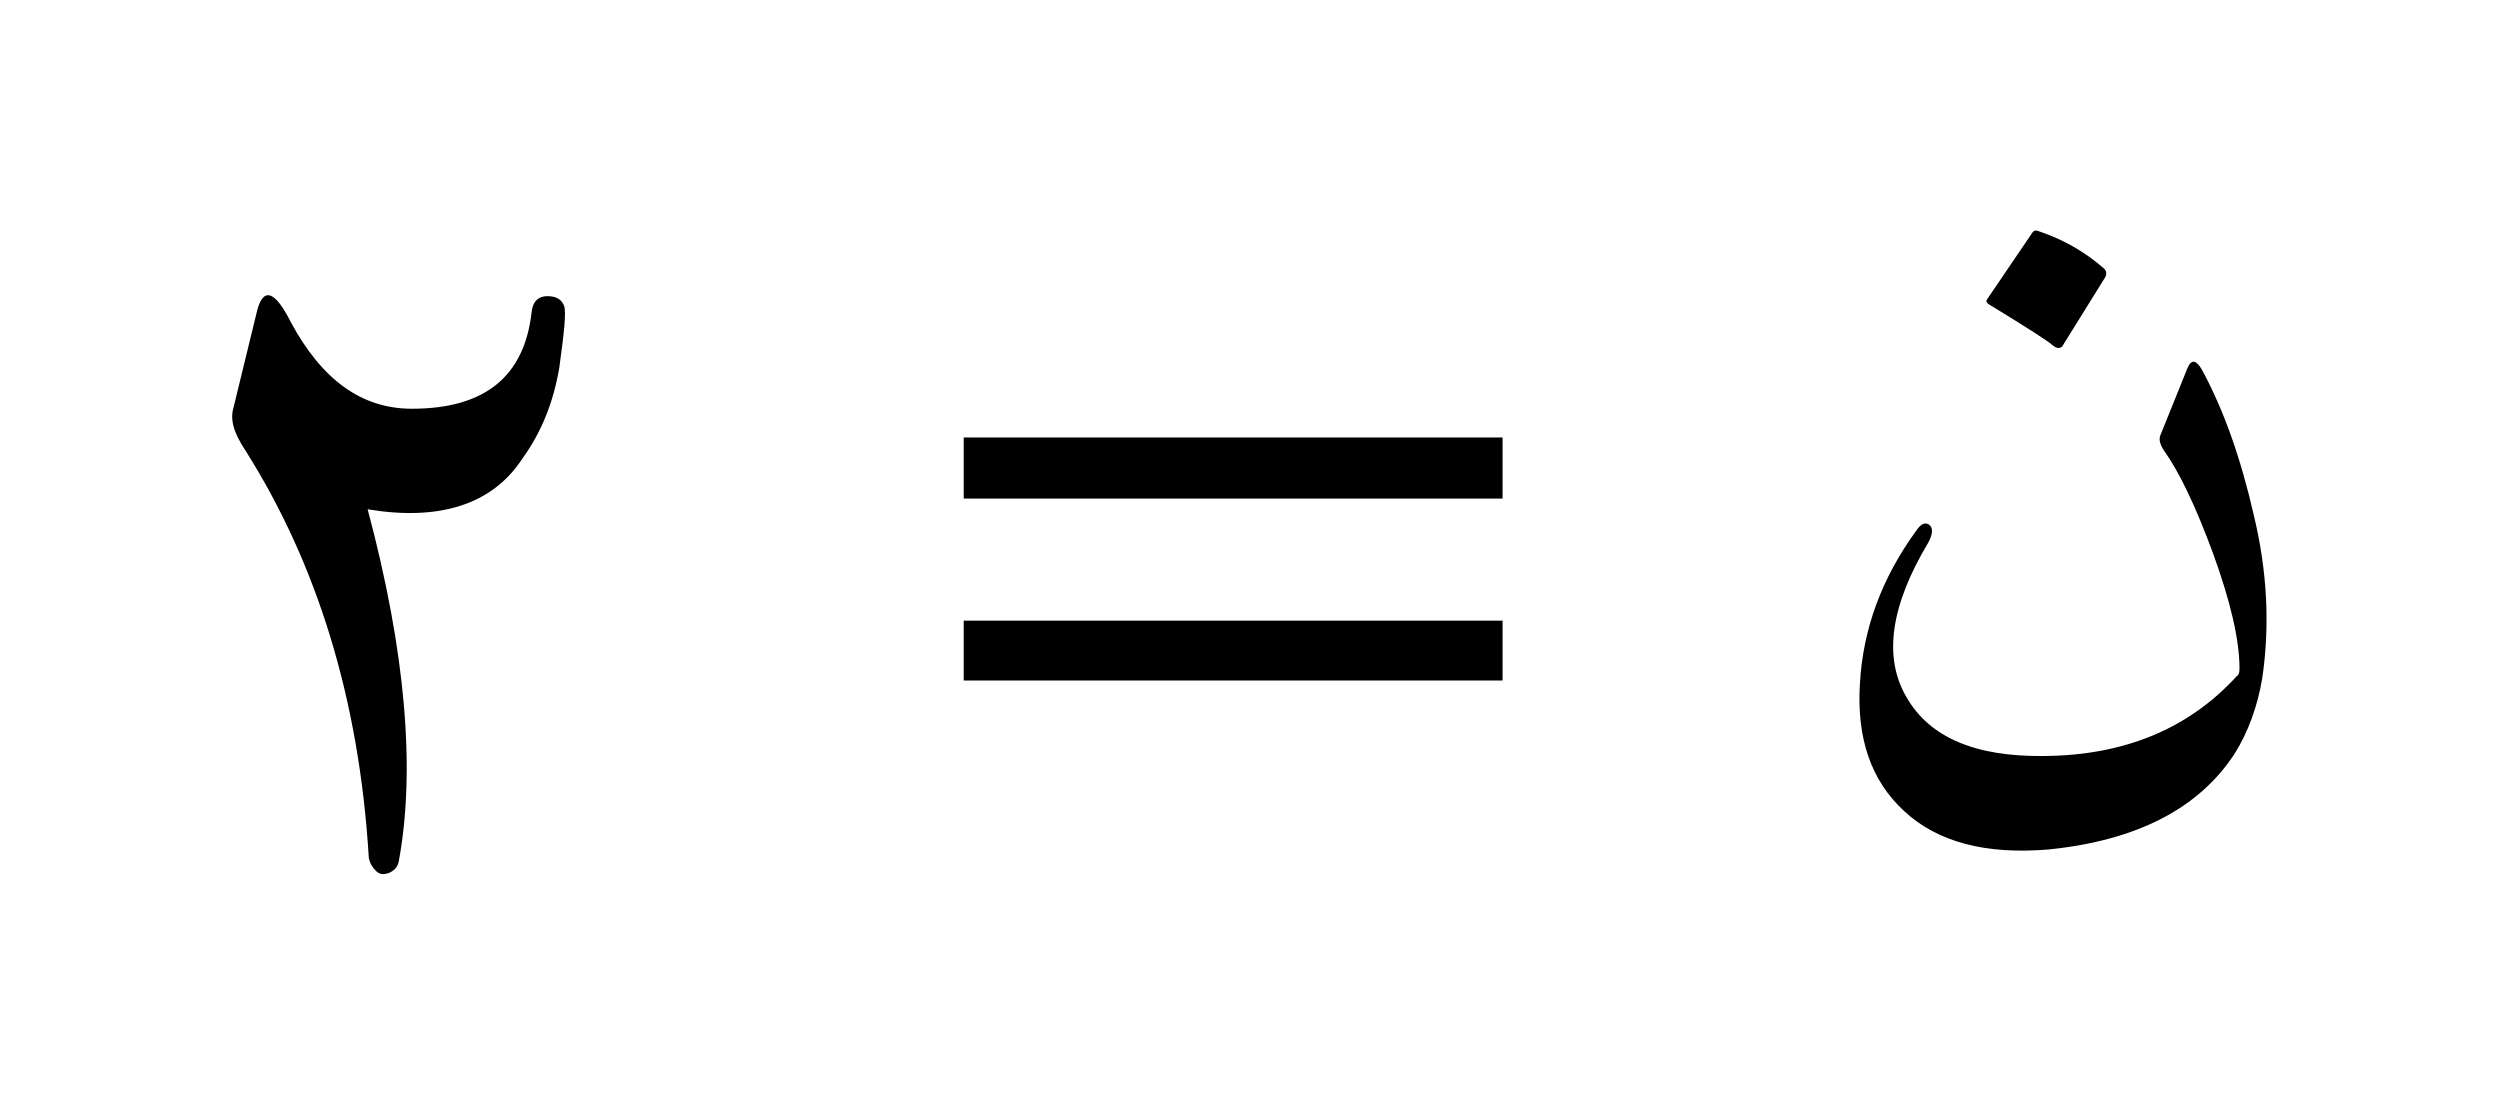
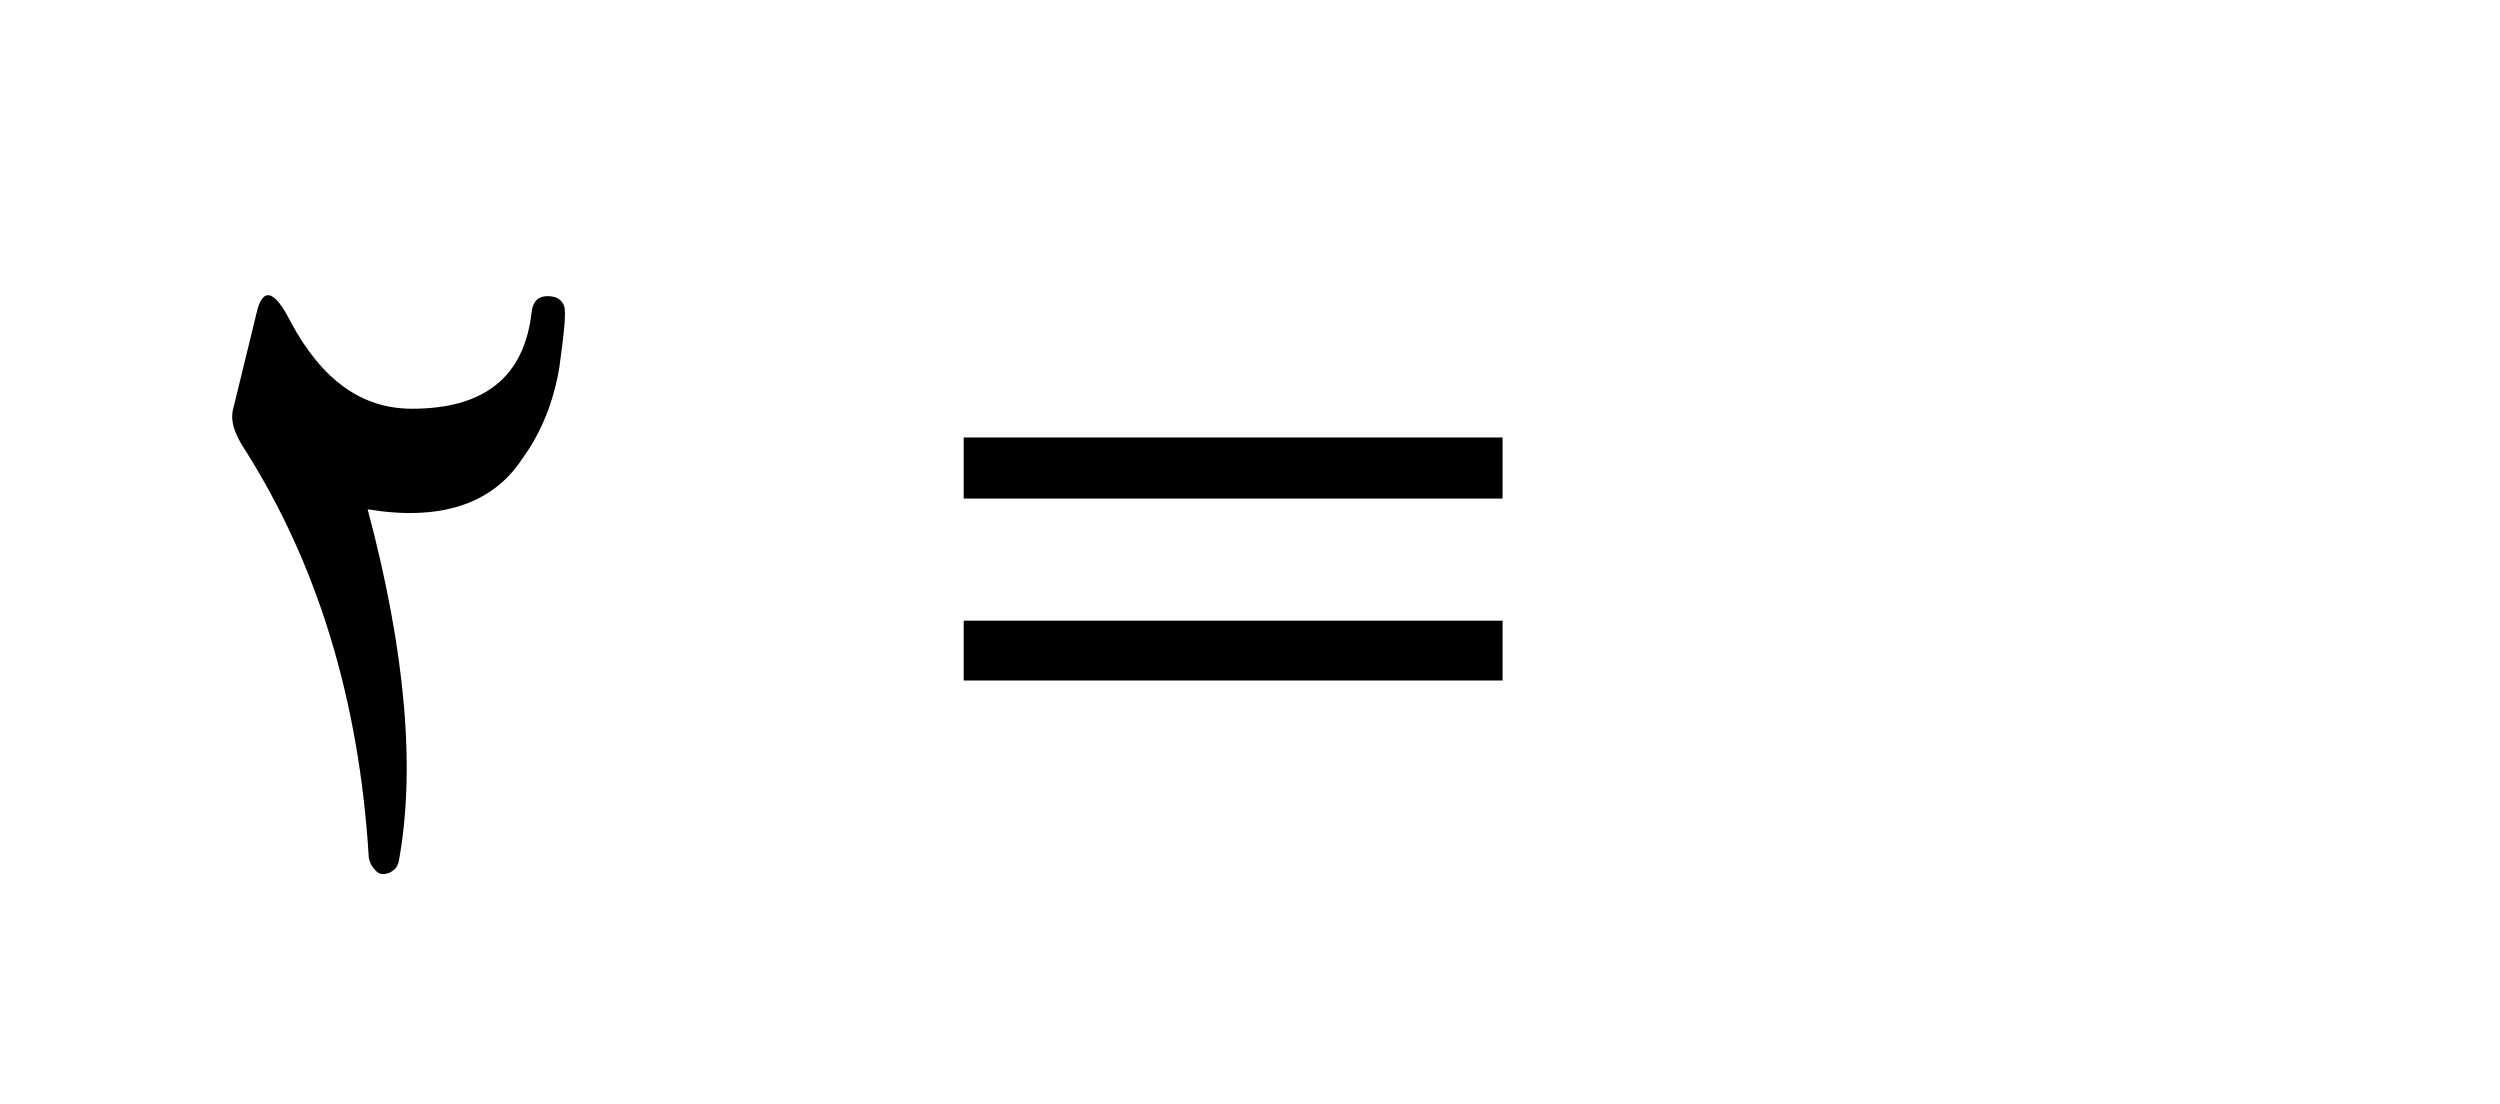
<svg xmlns="http://www.w3.org/2000/svg" xmlns:xlink="http://www.w3.org/1999/xlink" width="32.619" height="14.41" viewBox="0 0 32.619 14.41">
  <defs>
    <g>
      <g id="glyph-0-0">
        <path d="M 1.641 -6.219 L 1.344 -5 C 1.297 -4.844 1.344 -4.672 1.5 -4.438 C 2.438 -2.953 2.984 -1.188 3.109 0.875 C 3.125 0.953 3.156 1 3.203 1.047 C 3.25 1.094 3.297 1.094 3.359 1.078 C 3.438 1.047 3.484 1 3.5 0.922 C 3.719 -0.266 3.594 -1.797 3.094 -3.672 C 4.031 -3.516 4.719 -3.734 5.109 -4.328 C 5.359 -4.672 5.516 -5.062 5.594 -5.516 C 5.656 -5.969 5.688 -6.25 5.656 -6.328 C 5.625 -6.406 5.562 -6.453 5.438 -6.453 C 5.328 -6.453 5.25 -6.391 5.234 -6.25 C 5.141 -5.406 4.625 -4.984 3.672 -4.984 C 3.016 -4.984 2.5 -5.359 2.094 -6.109 C 1.875 -6.547 1.719 -6.578 1.641 -6.219 Z M 1.641 -6.219 " />
      </g>
      <g id="glyph-0-1">
        <path d="M 7.609 -1.438 L 7.609 -2.219 L 0.578 -2.219 L 0.578 -1.438 Z M 7.609 -3.812 L 7.609 -4.609 L 0.578 -4.609 L 0.578 -3.812 Z M 7.609 -3.812 " />
      </g>
      <g id="glyph-1-0">
-         <path d="M 5.234 -5.484 C 5.516 -4.961 5.738 -4.332 5.906 -3.594 C 6.082 -2.863 6.117 -2.156 6.016 -1.469 C 5.953 -1.094 5.832 -0.766 5.656 -0.484 C 5.188 0.234 4.379 0.648 3.234 0.766 C 2.41 0.836 1.781 0.672 1.344 0.266 C 0.914 -0.129 0.723 -0.68 0.766 -1.391 C 0.805 -2.109 1.051 -2.773 1.5 -3.391 C 1.562 -3.484 1.617 -3.508 1.672 -3.469 C 1.723 -3.426 1.719 -3.348 1.656 -3.234 C 1.164 -2.41 1.07 -1.738 1.375 -1.219 C 1.676 -0.695 2.273 -0.441 3.172 -0.453 C 4.223 -0.461 5.062 -0.812 5.688 -1.5 C 5.707 -1.508 5.719 -1.539 5.719 -1.594 C 5.719 -1.969 5.602 -2.469 5.375 -3.094 C 5.145 -3.719 4.93 -4.164 4.734 -4.438 C 4.68 -4.52 4.664 -4.586 4.688 -4.641 L 5.047 -5.531 C 5.098 -5.633 5.16 -5.617 5.234 -5.484 Z M 3.016 -7.281 C 3.035 -7.312 3.066 -7.316 3.109 -7.297 C 3.422 -7.191 3.703 -7.031 3.953 -6.812 C 3.984 -6.781 3.988 -6.742 3.969 -6.703 L 3.406 -5.797 C 3.375 -5.766 3.332 -5.77 3.281 -5.812 C 3.227 -5.863 2.953 -6.039 2.453 -6.344 C 2.422 -6.363 2.41 -6.383 2.422 -6.406 Z M 3.016 -7.281 " />
-       </g>
+         </g>
    </g>
  </defs>
  <g id="viewport-shift" transform="translate(-442.582,-130.709)">
    <g fill="rgb(0%, 0%, 0%)" fill-opacity="1">
      <use xlink:href="#glyph-0-0" x="444.285" y="141.026" />
    </g>
    <g fill="rgb(0%, 0%, 0%)" fill-opacity="1">
      <use xlink:href="#glyph-0-1" x="454.578" y="141.026" />
    </g>
    <g fill="rgb(0%, 0%, 0%)" fill-opacity="1">
      <use xlink:href="#glyph-1-0" x="466.083" y="141.026" />
    </g>
  </g>
</svg>